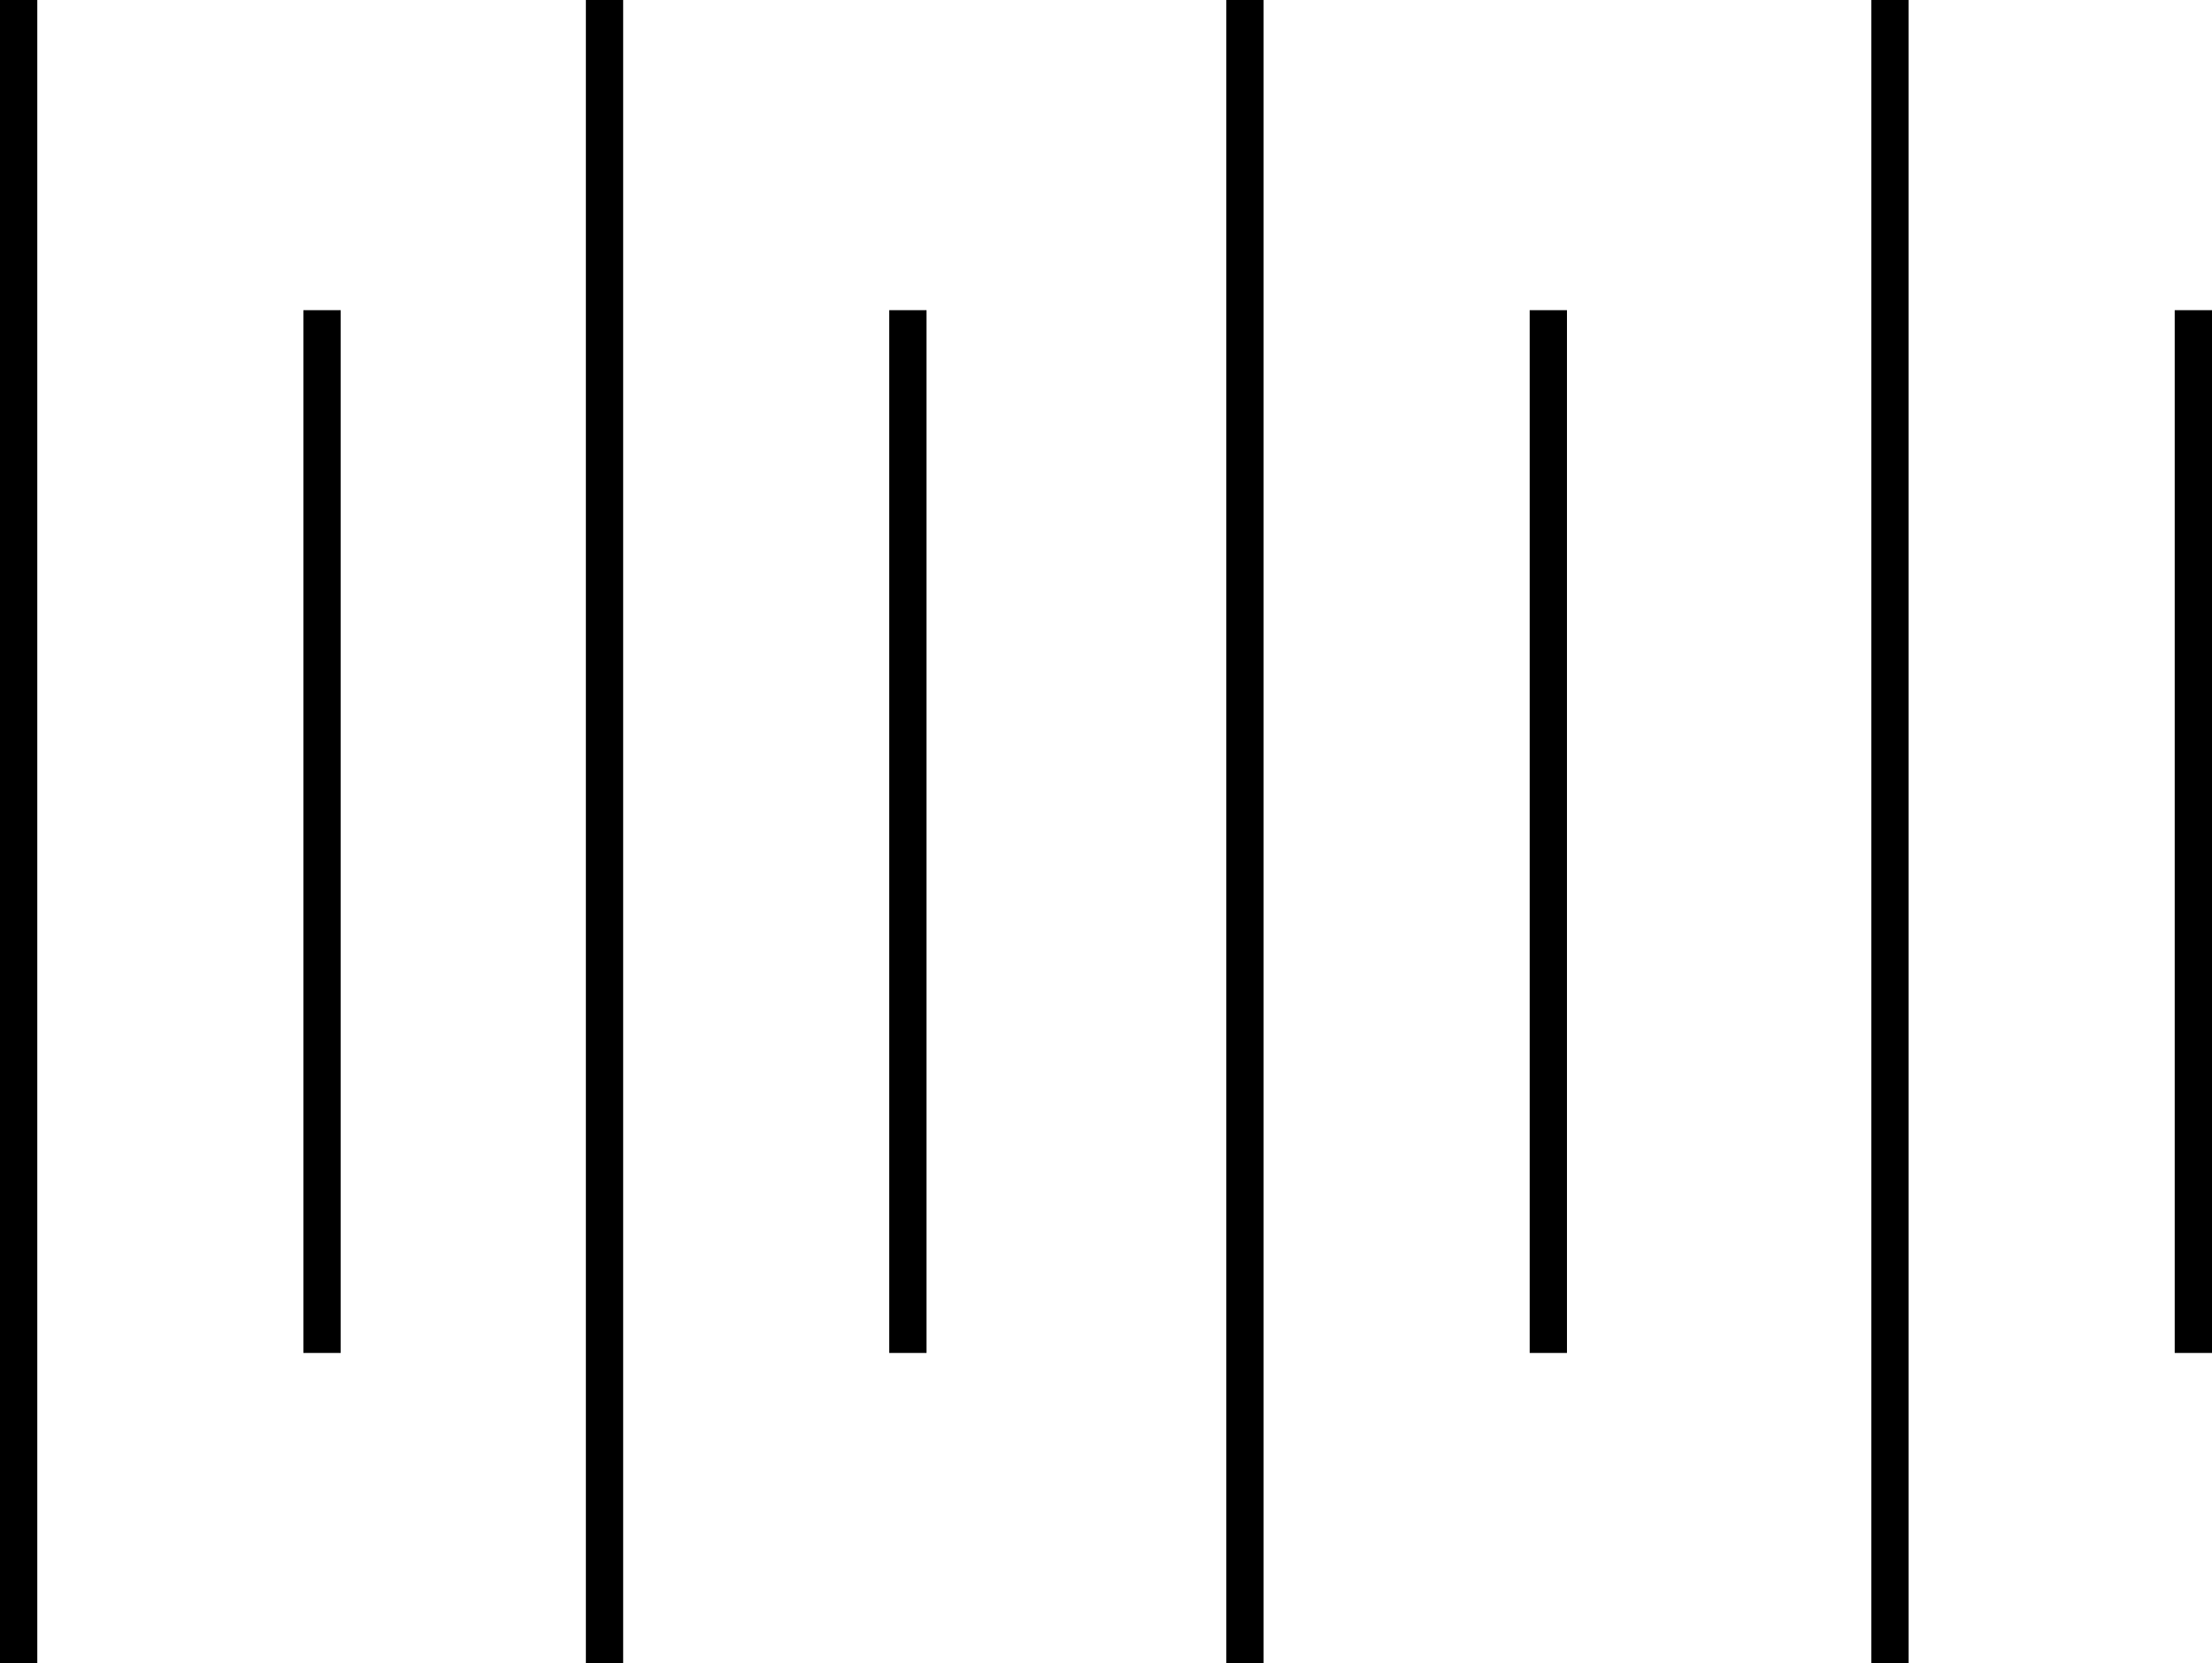
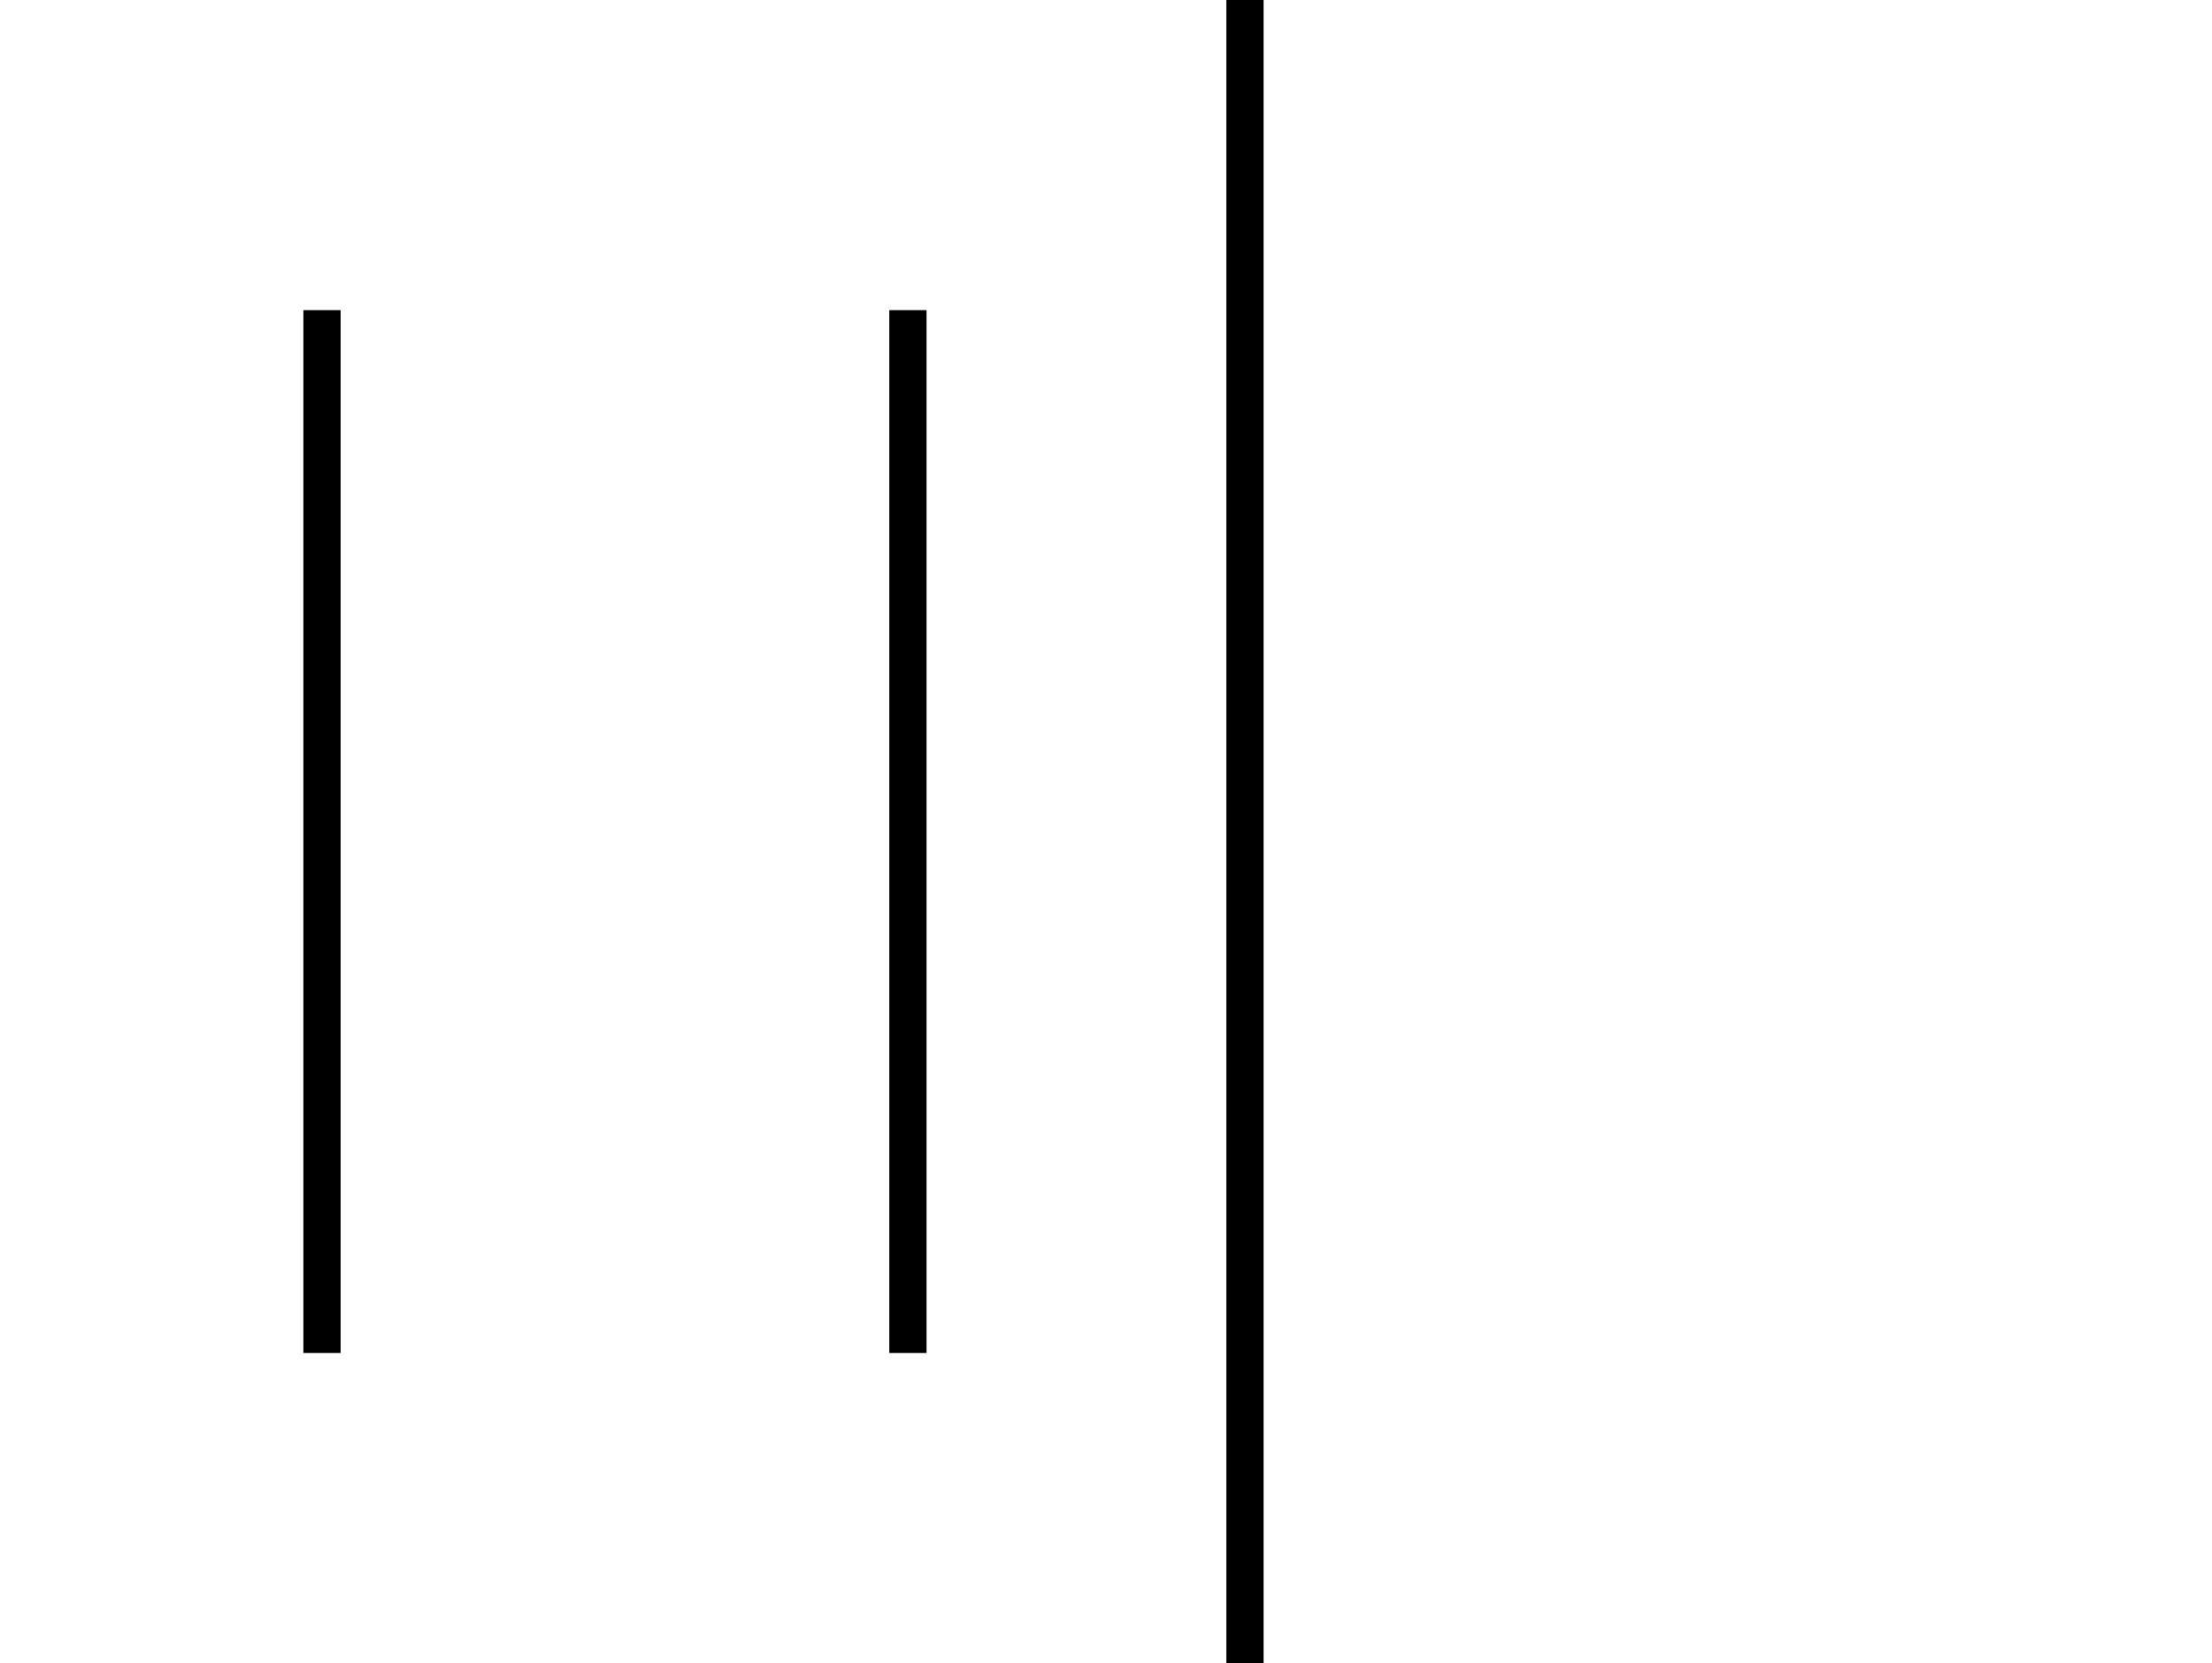
<svg xmlns="http://www.w3.org/2000/svg" viewBox="0 0 177.98 133.78">
  <defs>
    <style>.cls-1{fill:none;stroke:#000;stroke-miterlimit:10;stroke-width:3px;}</style>
  </defs>
  <g id="Layer_2" data-name="Layer 2">
    <g id="Layer_2-2" data-name="Layer 2">
-       <line class="cls-1" x1="48.64" x2="48.64" y2="133.78" />
      <line class="cls-1" x1="73.05" y1="24.95" x2="73.05" y2="108.83" />
-       <line class="cls-1" x1="1.5" x2="1.5" y2="133.78" />
      <line class="cls-1" x1="25.91" y1="24.95" x2="25.91" y2="108.83" />
      <line class="cls-1" x1="100.17" x2="100.17" y2="133.78" />
-       <line class="cls-1" x1="124.58" y1="24.95" x2="124.58" y2="108.83" />
-       <line class="cls-1" x1="152.07" x2="152.07" y2="133.78" />
-       <line class="cls-1" x1="176.48" y1="24.95" x2="176.48" y2="108.83" />
    </g>
  </g>
</svg>